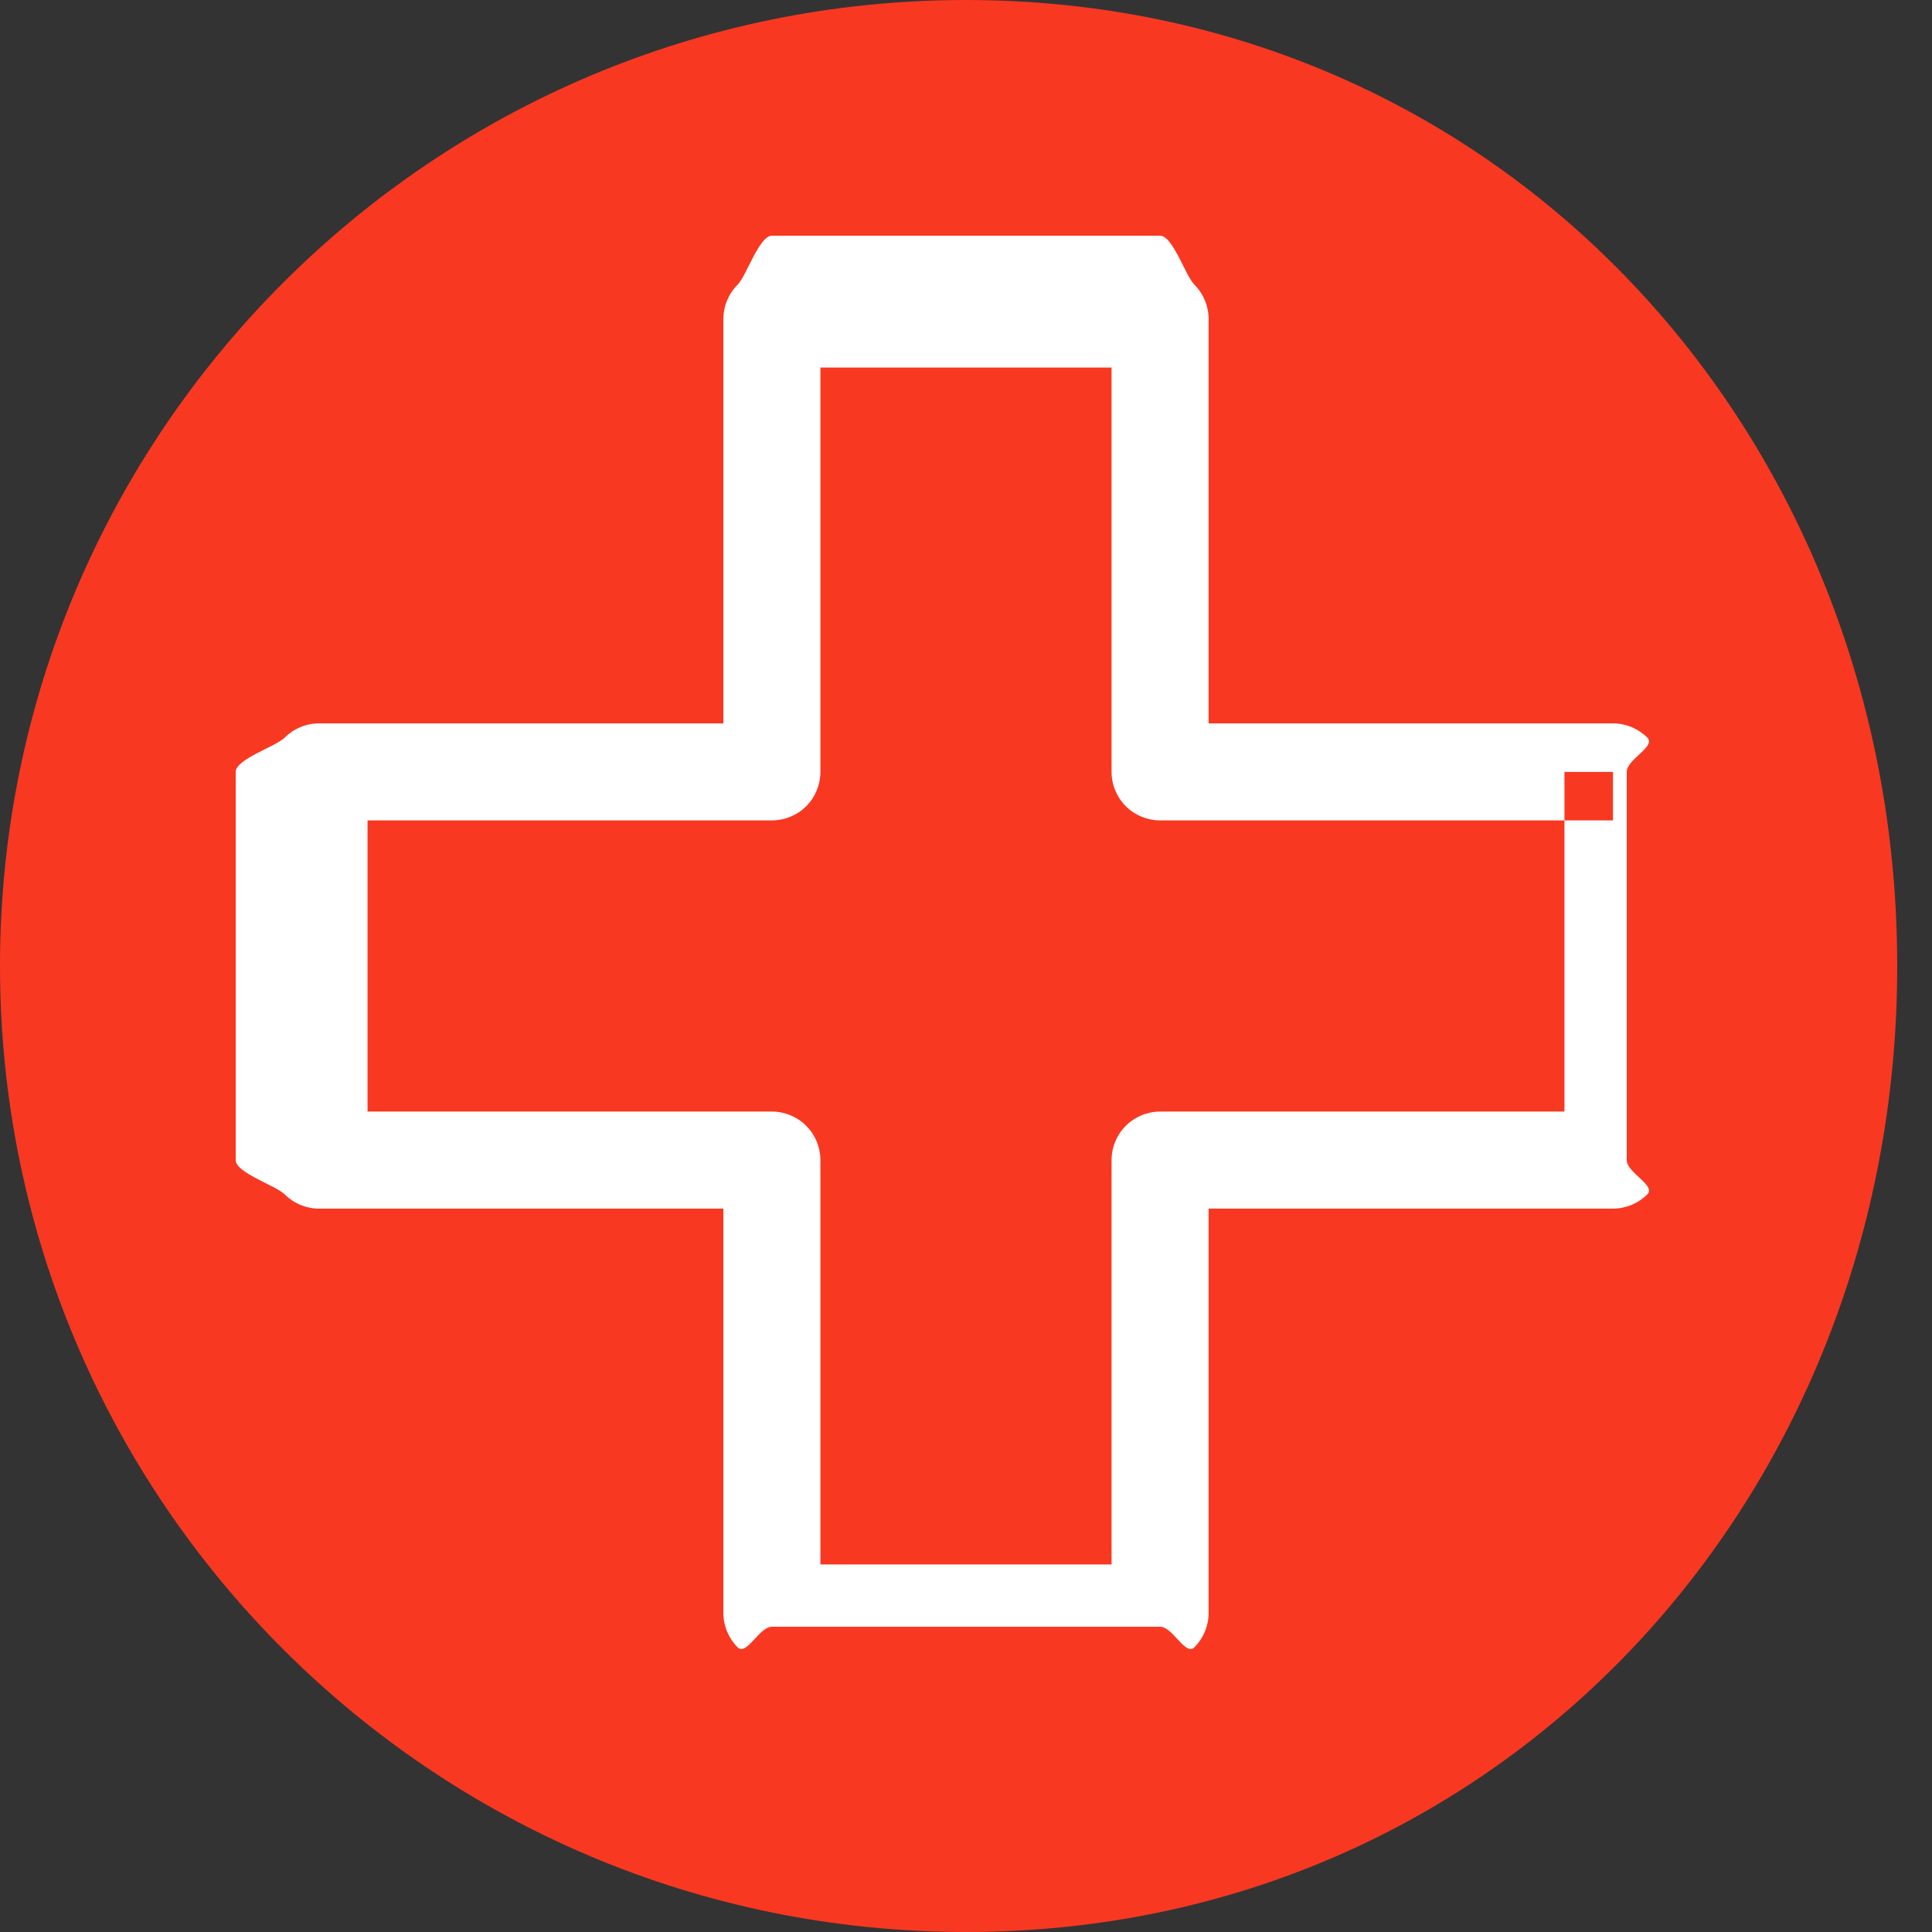
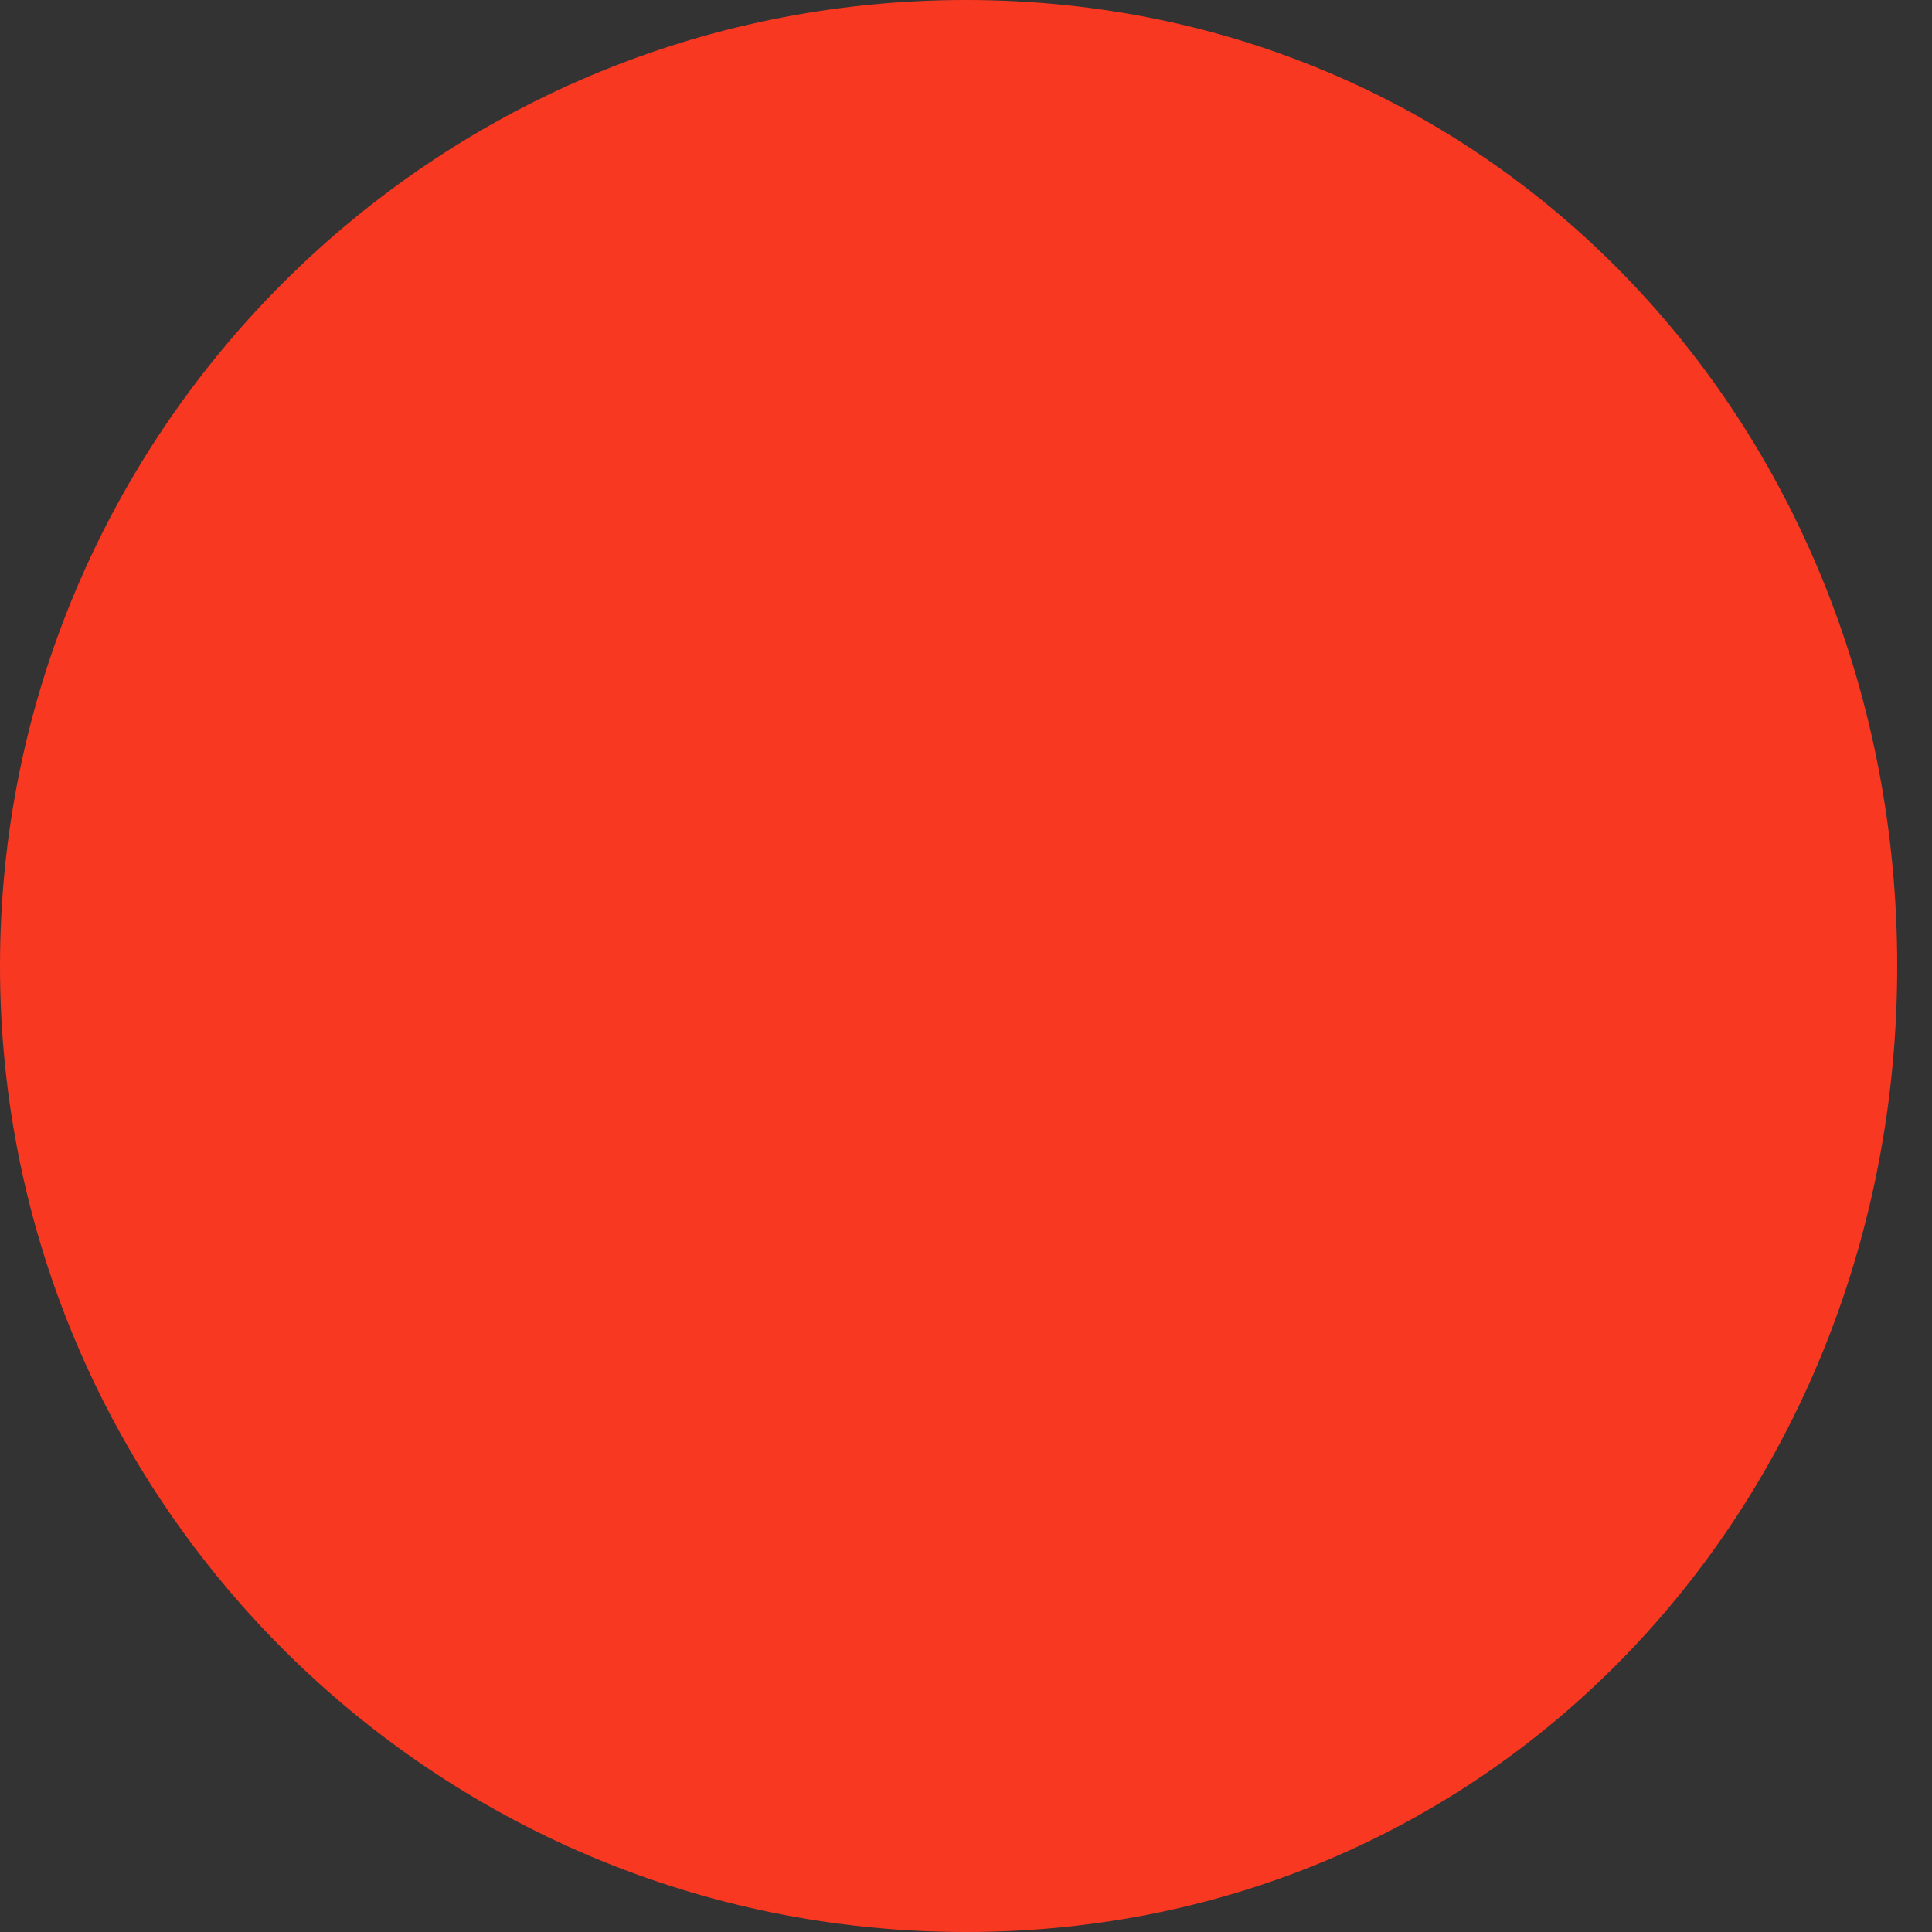
<svg xmlns="http://www.w3.org/2000/svg" width="50px" height="50px">
  <rect width="100%" height="100%" fill="#333333" stroke="none" />
  <path fill-rule="evenodd" stroke="rgb(30, 51, 130)" stroke-width="0px" stroke-linecap="butt" stroke-linejoin="miter" fill="rgb(249, 56, 34)" d="M25.000,0.000 C38.807,0.000 49.1,11.193 49.1,25.000 C49.1,38.807 38.807,50.000 25.000,50.000 C11.193,50.000 0.000,38.807 0.000,25.000 C0.000,11.193 11.193,0.000 25.000,0.000 Z" />
-   <path fill-rule="evenodd" fill="rgb(255, 255, 255)" d="M41.744,19.977 L40.488,19.977 L40.488,28.767 L30.023,28.767 C29.693,28.767 29.369,28.901 29.135,29.136 C28.901,29.369 28.767,29.692 28.767,30.023 L28.767,40.488 L21.232,40.488 L21.232,30.023 C21.232,29.692 21.099,29.369 20.865,29.136 C20.631,28.901 20.307,28.767 19.977,28.767 L9.512,28.767 L9.512,21.232 L19.977,21.232 C20.307,21.232 20.631,21.099 20.865,20.865 C21.099,20.631 21.232,20.308 21.232,19.977 L21.232,9.512 L28.767,9.512 L28.767,19.977 C28.767,20.308 28.901,20.631 29.135,20.865 C29.369,21.099 29.693,21.232 30.023,21.232 L41.744,21.232 L41.744,19.977 L40.488,19.977 L41.744,19.977 L41.744,18.721 L31.279,18.721 L31.279,8.256 C31.279,7.925 31.145,7.601 30.911,7.368 C30.677,7.134 30.354,6.1 30.023,6.1 L19.977,6.1 C19.646,6.1 19.323,7.134 19.089,7.368 C18.855,7.601 18.721,7.925 18.721,8.256 L18.721,18.721 L8.256,18.721 C7.925,18.721 7.602,18.855 7.368,19.089 C7.134,19.323 6.1,19.646 6.1,19.977 L6.1,30.023 C6.1,30.354 7.134,30.677 7.368,30.911 C7.602,31.145 7.925,31.279 8.256,31.279 L18.721,31.279 L18.721,41.744 C18.721,42.075 18.855,42.398 19.089,42.632 C19.323,42.866 19.646,42.1 19.977,42.1 L30.023,42.1 C30.354,42.1 30.677,42.866 30.911,42.632 C31.145,42.398 31.279,42.075 31.279,41.744 L31.279,31.279 L41.744,31.279 C42.075,31.279 42.398,31.145 42.632,30.911 C42.866,30.677 42.1,30.354 42.1,30.023 L42.1,19.977 C42.1,19.646 42.866,19.323 42.632,19.089 C42.398,18.855 42.075,18.721 41.744,18.721 L41.744,19.977 Z" />
</svg>